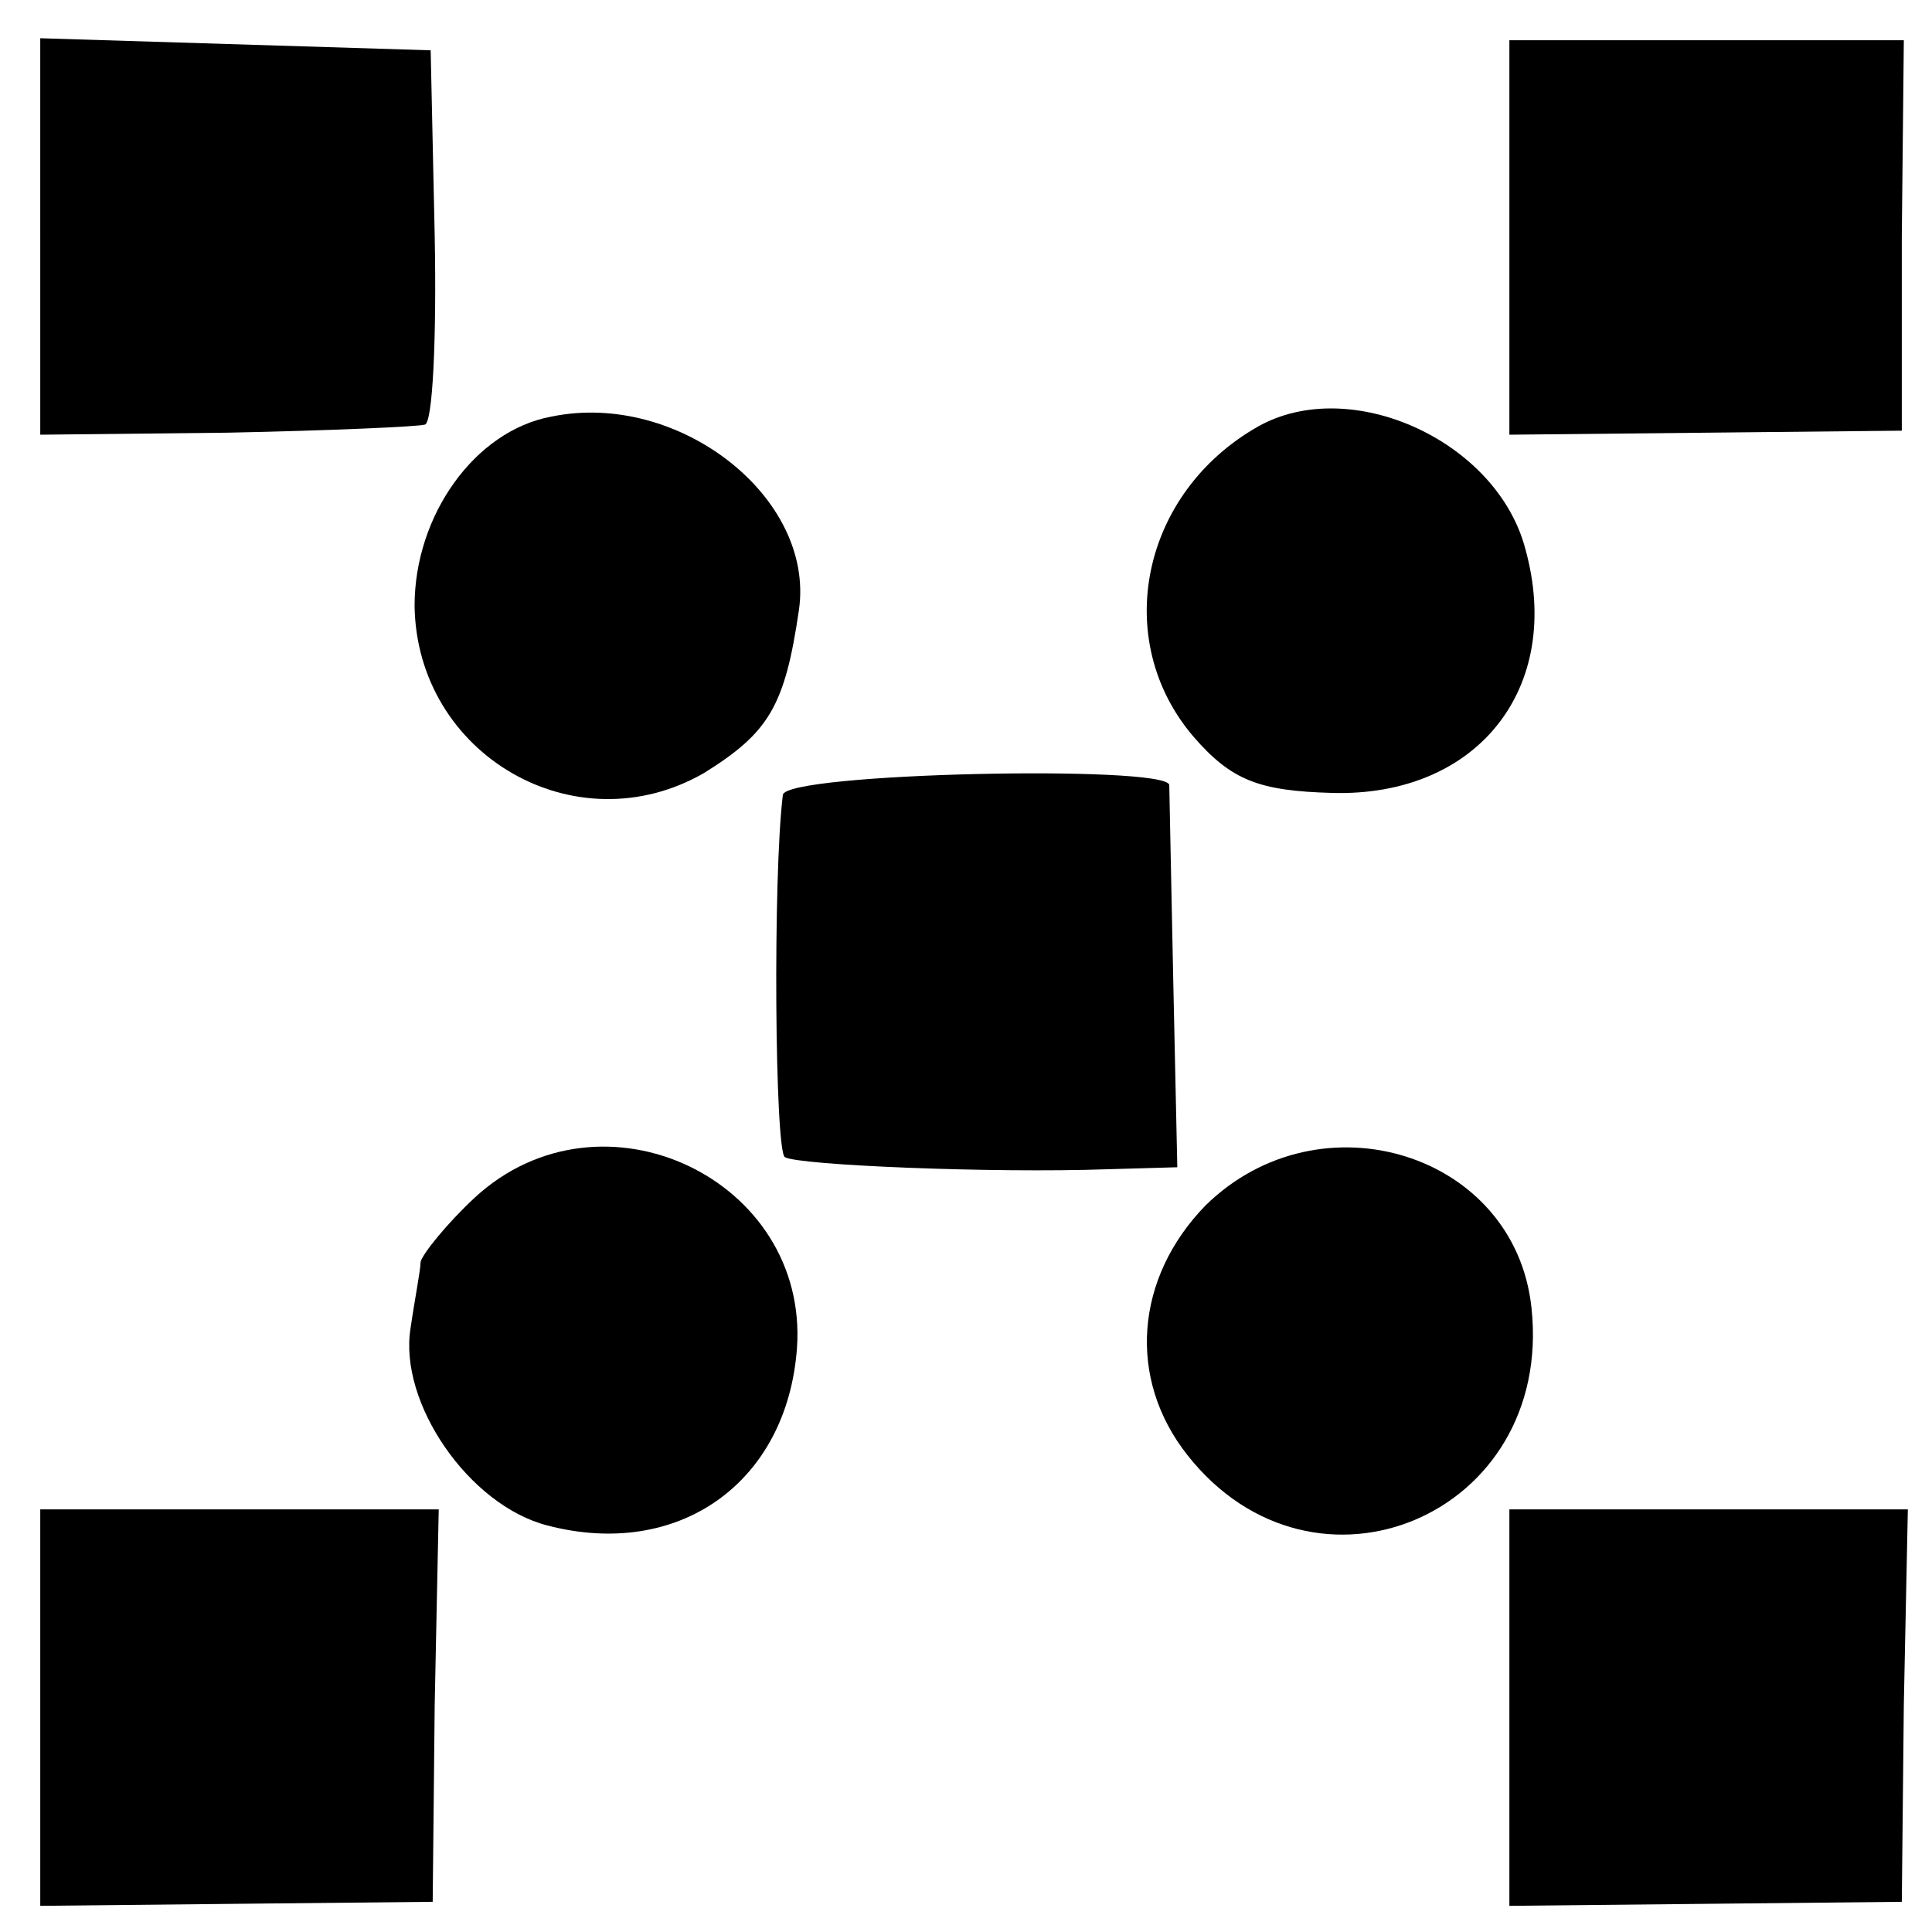
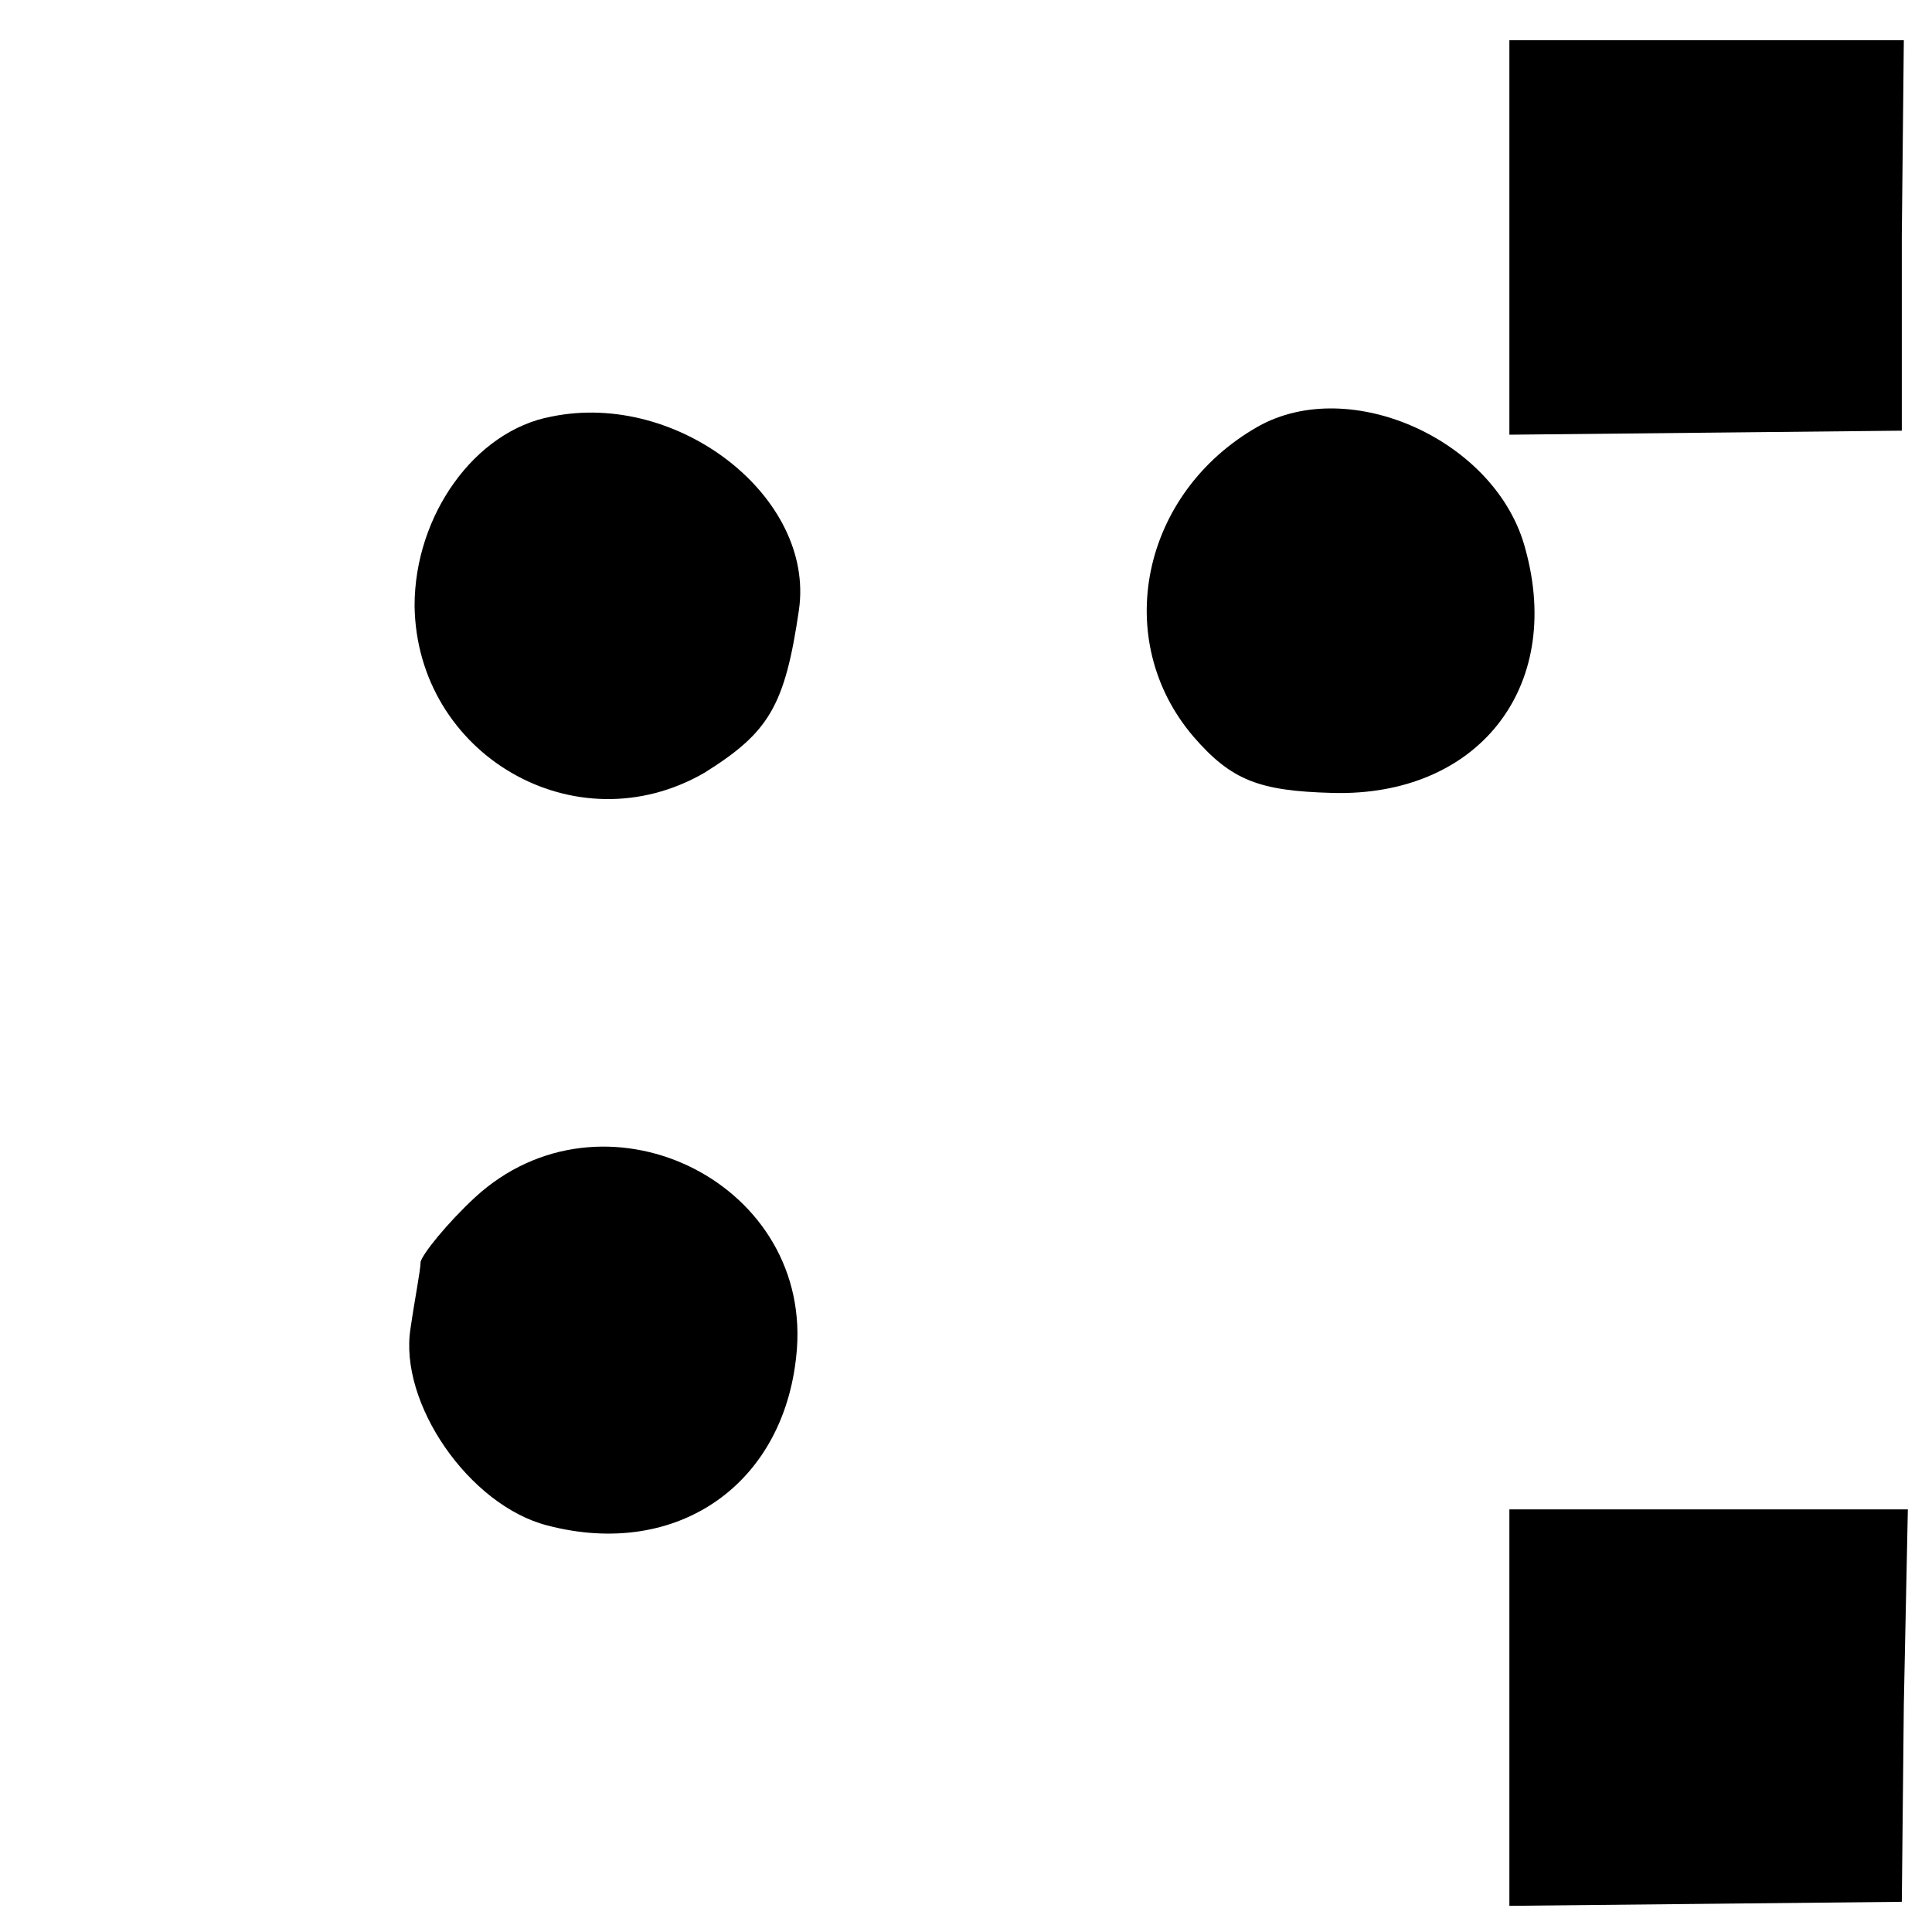
<svg xmlns="http://www.w3.org/2000/svg" version="1.0" width="96pt" height="96pt" viewBox="0 0 96 96" preserveAspectRatio="xMidYMid meet">
  <g transform="translate(0,96) scale(0.1,-0.1)" fill="#000000" stroke="none">
-     <path d="M20 842 l0 -98 93 1 c50 1 95 3 98 4 4 0 6 43 5 94 l-2 92 -97 3 -97 3 0 -99z" />
    <path d="M750 842 l0 -98 98 1 97 1 0 97 1 97 -98 0 -98 0 0 -98z" />
    <path d="M274 753 c-38 -7 -68 -49 -68 -94 1 -74 80 -120 144 -83 32 20 40 33 47 81 8 56 -60 109 -123 96z" />
    <path d="M625 748 c-58 -33 -73 -106 -32 -154 19 -22 33 -27 69 -28 72 -2 115 52 96 121 -14 54 -87 87 -133 61z" />
-     <path d="M389 565 c-5 -40 -4 -177 1 -180 7 -4 103 -8 160 -6 l35 1 -2 92 c-1 51 -2 95 -2 98 -2 10 -191 6 -192 -5z" />
-     <path d="M236 365 c-14 -13 -26 -28 -27 -32 0 -4 -3 -19 -5 -33 -6 -37 29 -88 68 -98 65 -17 119 21 124 88 6 84 -97 133 -160 75z" />
-     <path d="M599 361 c-35 -36 -39 -86 -9 -124 63 -80 182 -30 171 73 -8 77 -105 107 -162 51z" />
-     <path d="M20 111 l0 -98 97 1 98 1 1 98 2 97 -99 0 -99 0 0 -99z" />
+     <path d="M236 365 c-14 -13 -26 -28 -27 -32 0 -4 -3 -19 -5 -33 -6 -37 29 -88 68 -98 65 -17 119 21 124 88 6 84 -97 133 -160 75" />
    <path d="M750 111 l0 -98 98 1 97 1 1 98 2 97 -99 0 -99 0 0 -99z" />
  </g>
</svg>